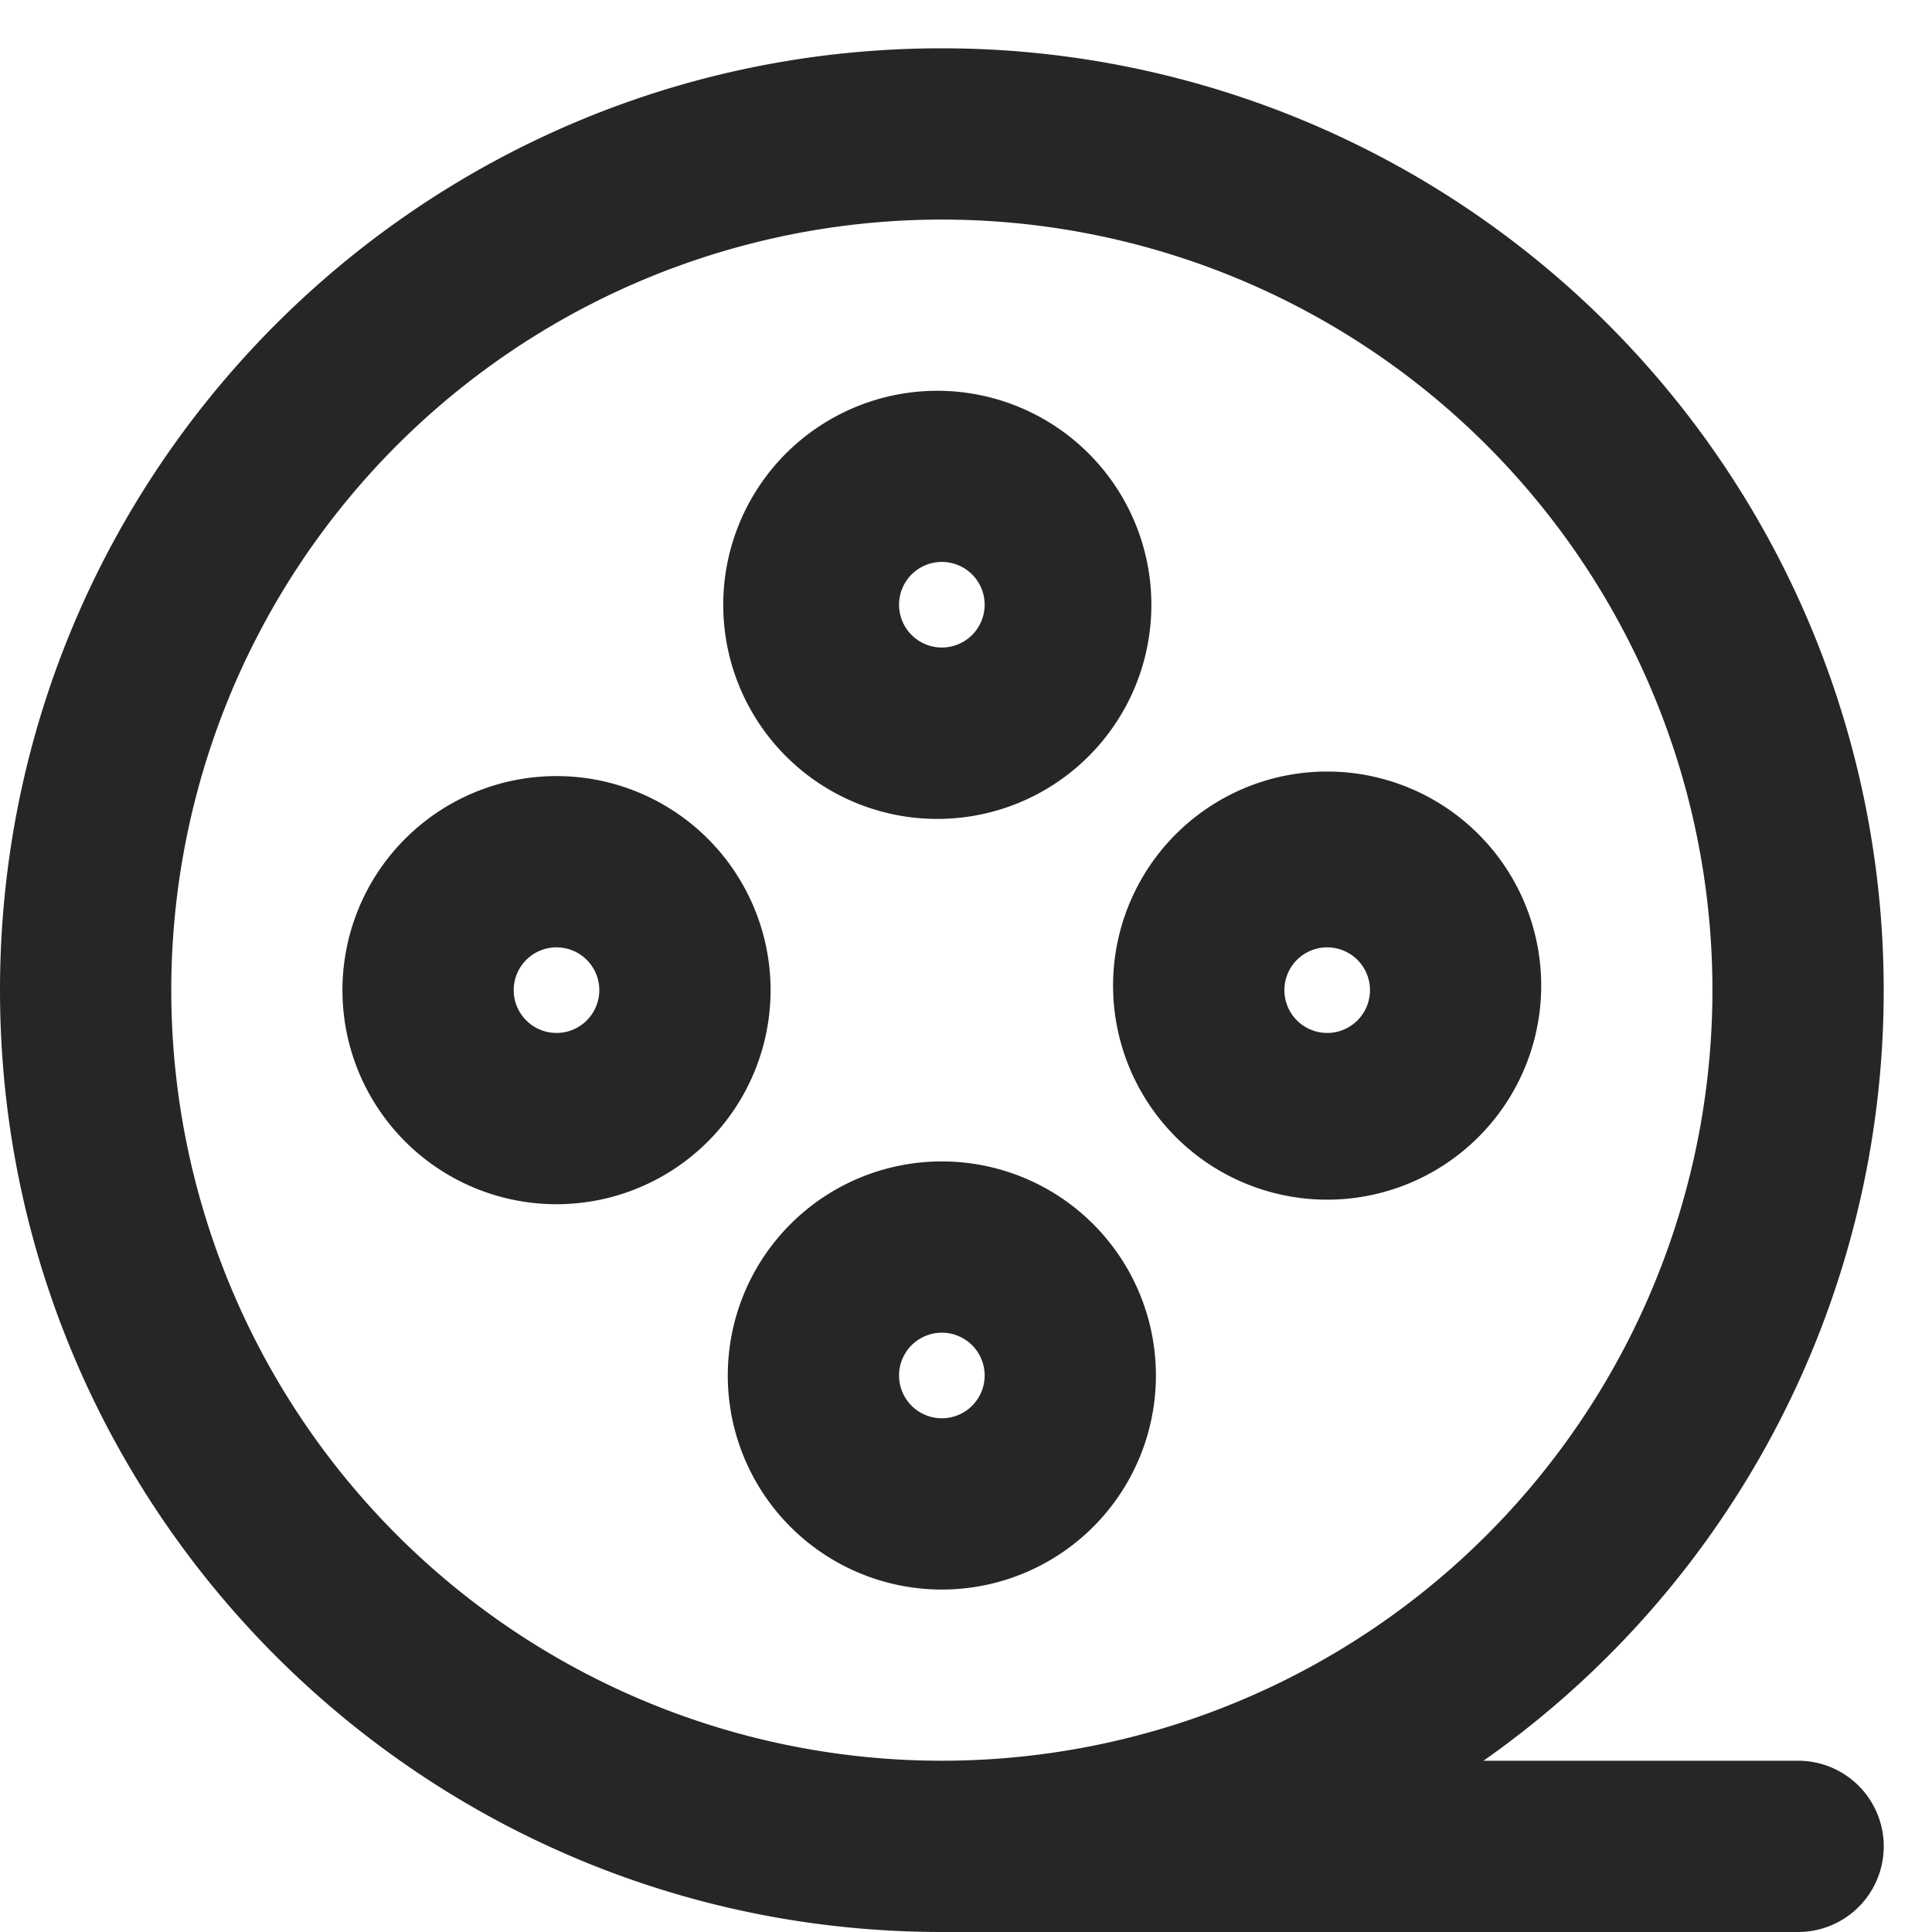
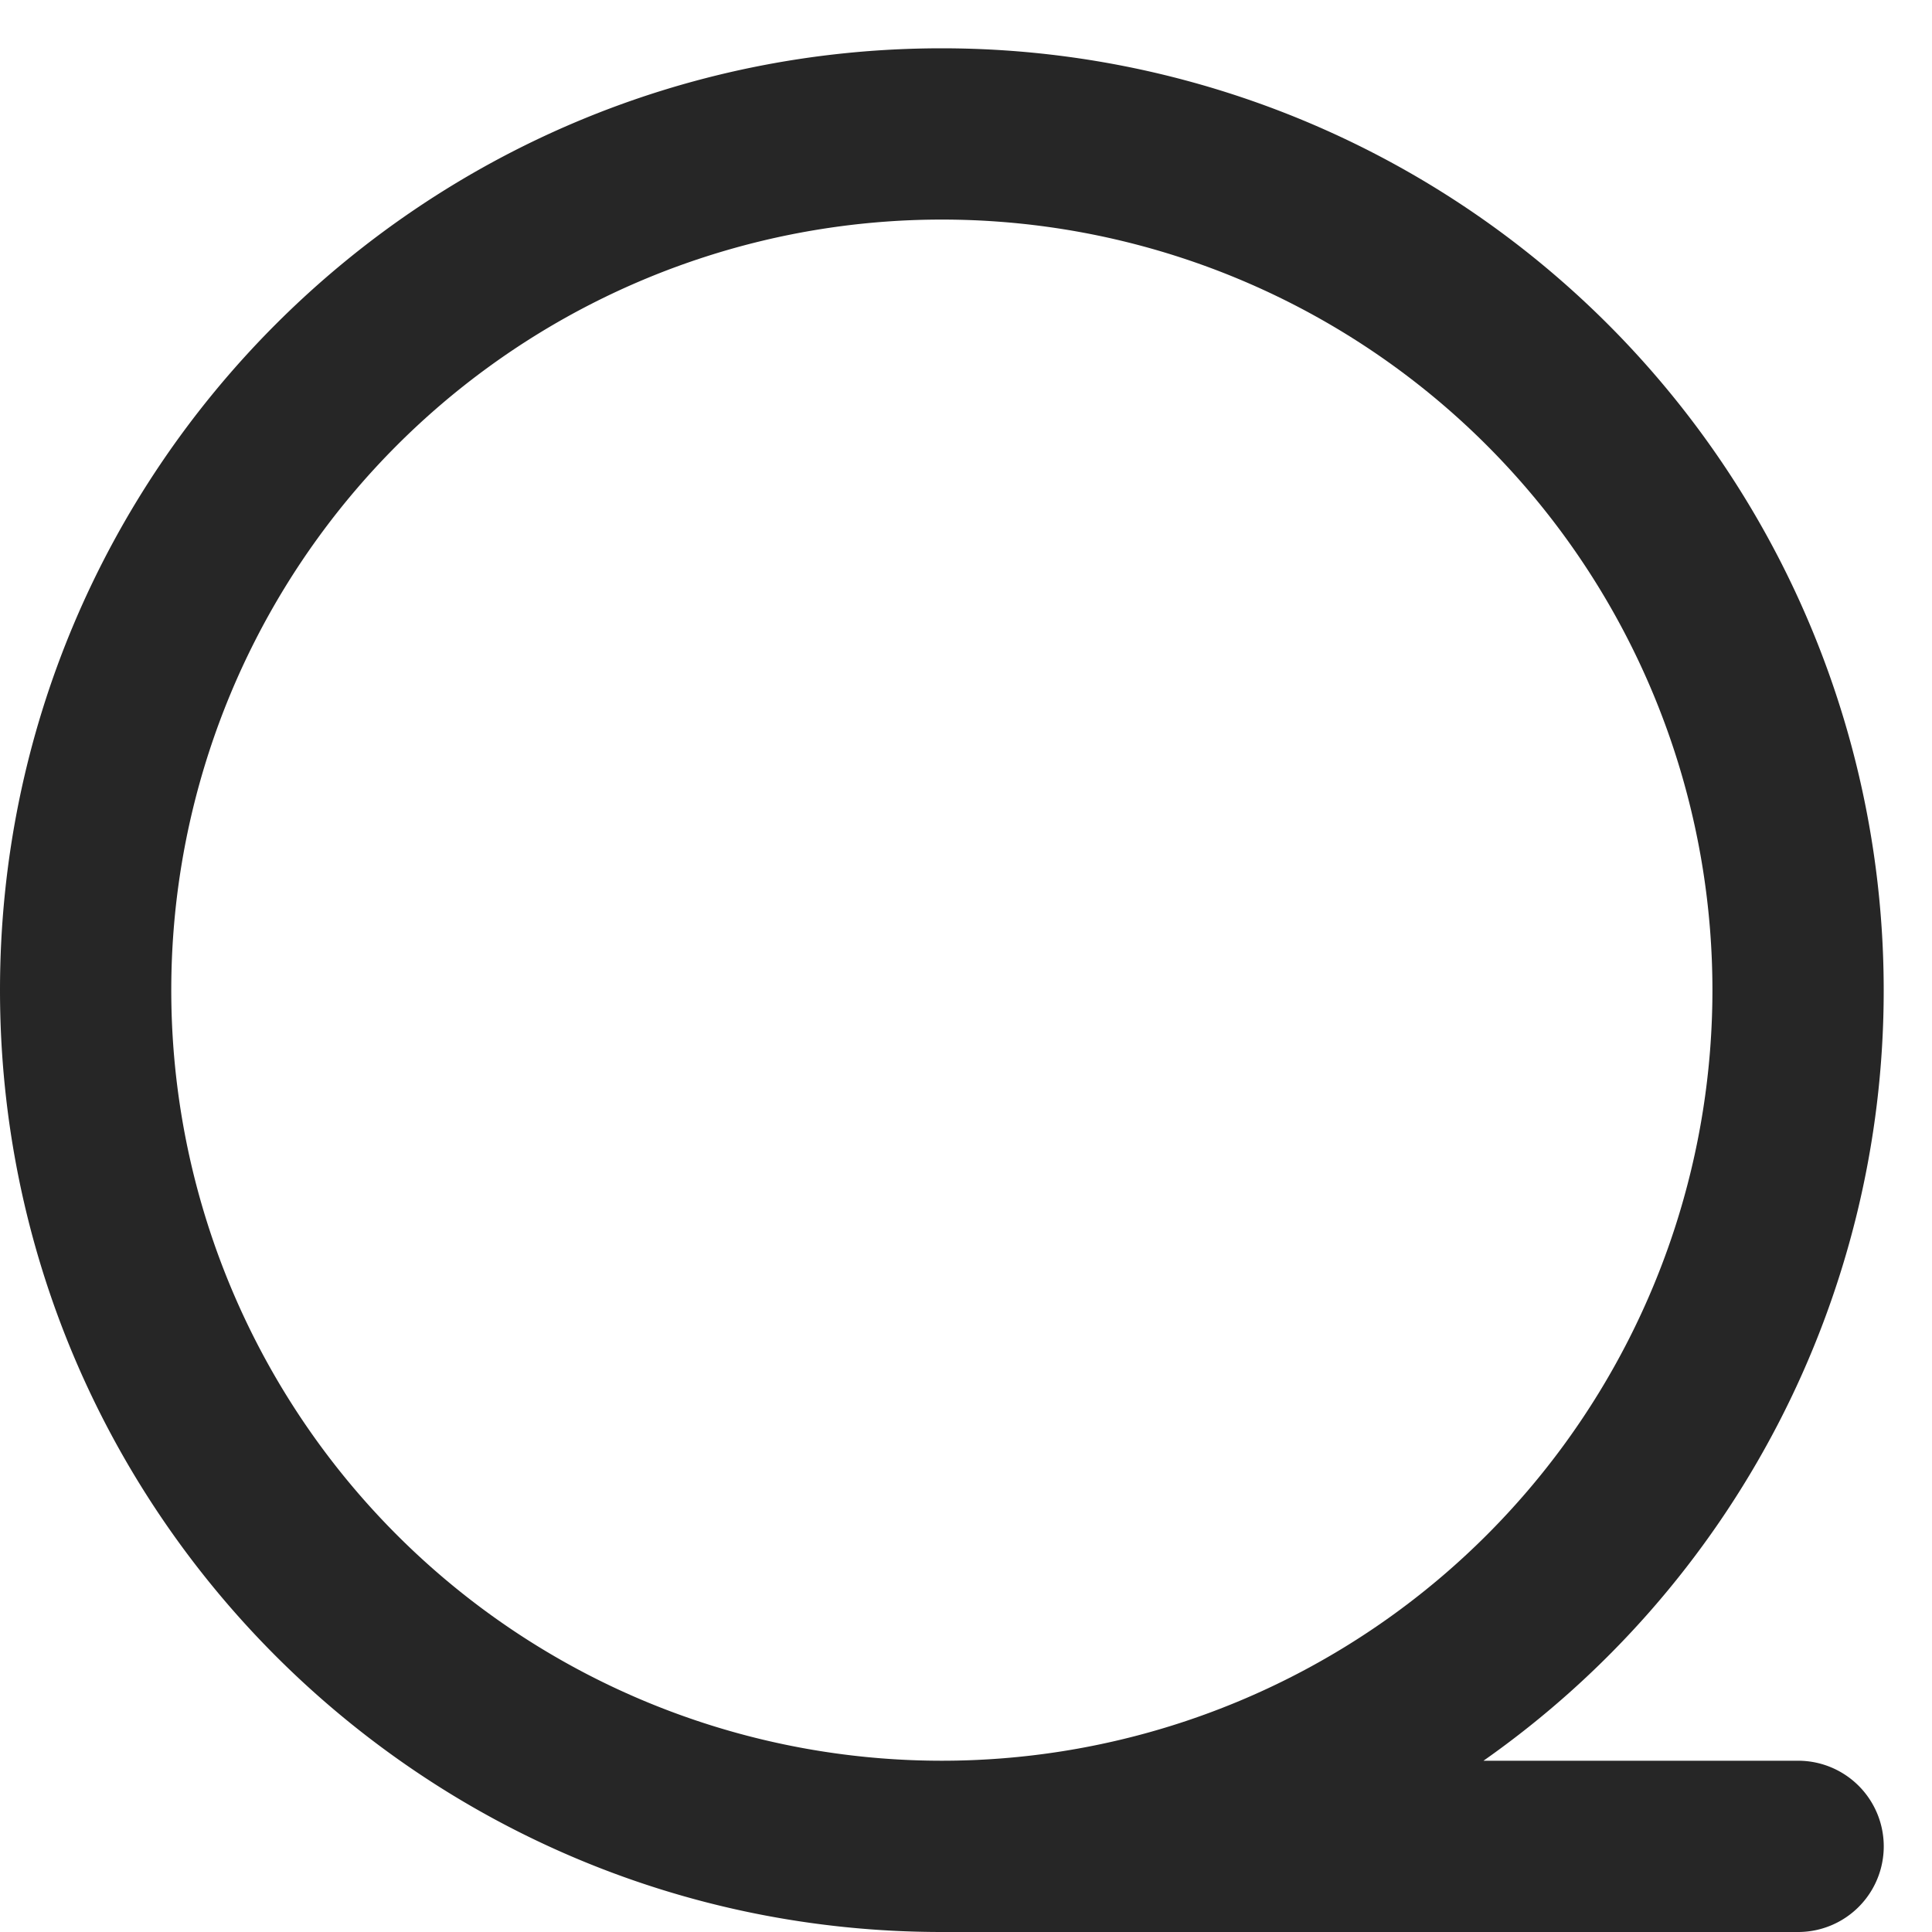
<svg xmlns="http://www.w3.org/2000/svg" width="20" height="20" fill="none">
-   <path fill-rule="evenodd" clip-rule="evenodd" d="M9.75 4.046a2.216 2.216 0 100 4.431 2.216 2.216 0 000-4.431zM9.307 6.26a.443.443 0 11.886 0 .443.443 0 01-.886 0zm-1.773 7.979a2.216 2.216 0 114.432 0 2.216 2.216 0 01-4.432 0zm2.216-.443a.443.443 0 100 .886.443.443 0 000-.886zM5.761 8.034a2.216 2.216 0 100 4.432 2.216 2.216 0 000-4.432zm-.443 2.216a.443.443 0 11.886 0 .443.443 0 01-.886 0zm6.205 0a2.216 2.216 0 114.431 0 2.216 2.216 0 01-4.431 0zm2.216-.443a.443.443 0 100 .886.443.443 0 000-.886z" fill="#000" fill-opacity=".85" />
  <path fill-rule="evenodd" clip-rule="evenodd" d="M9.75.5C4.365.5 0 4.865 0 10.25S4.365 20 9.75 20h8.864a.886.886 0 100-1.773h-3.257A9.738 9.738 0 0019.5 10.25 9.75 9.75 0 009.75.5zm0 17.727a7.977 7.977 0 100-15.954 7.977 7.977 0 000 15.954z" fill="#000" fill-opacity=".85" />
</svg>